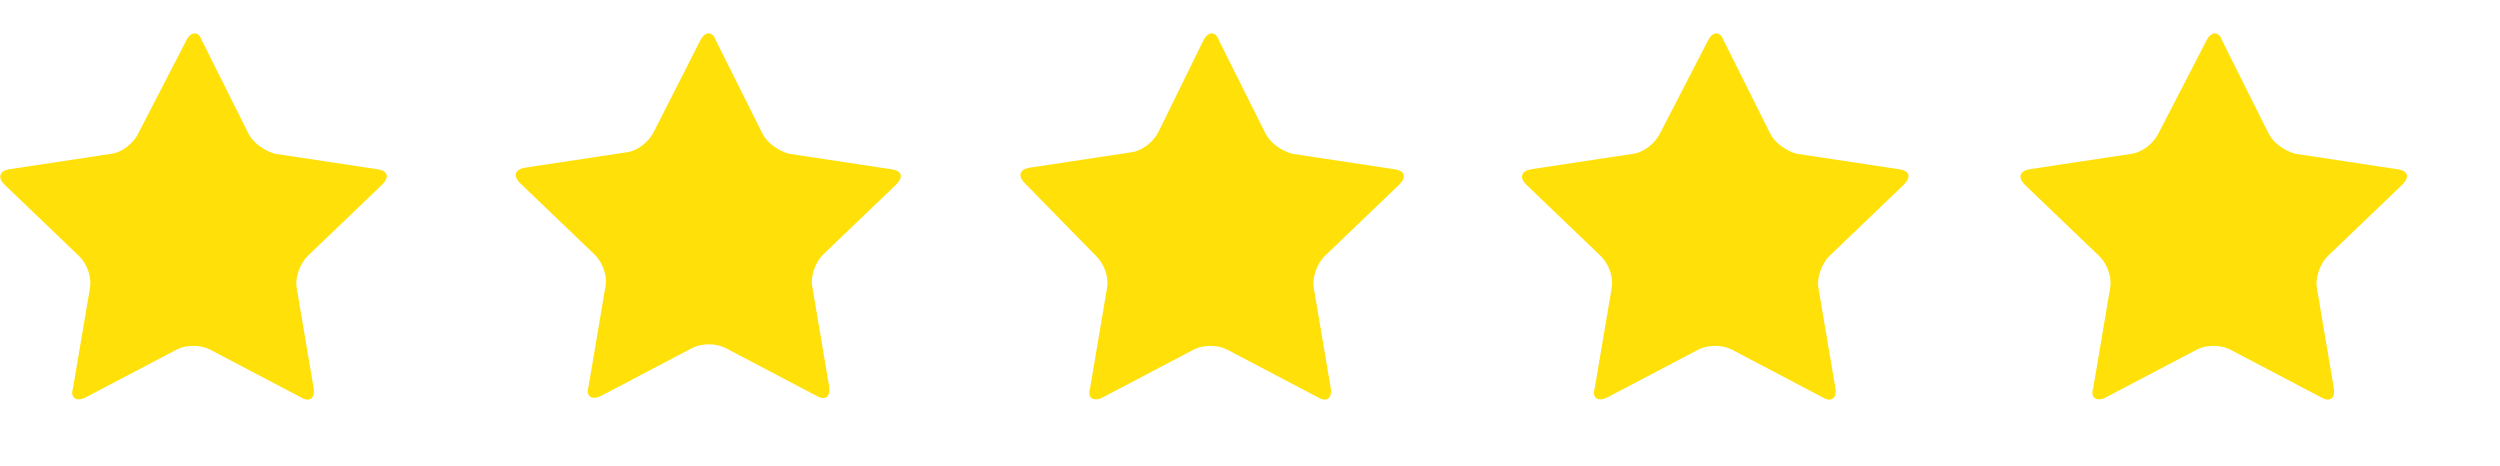
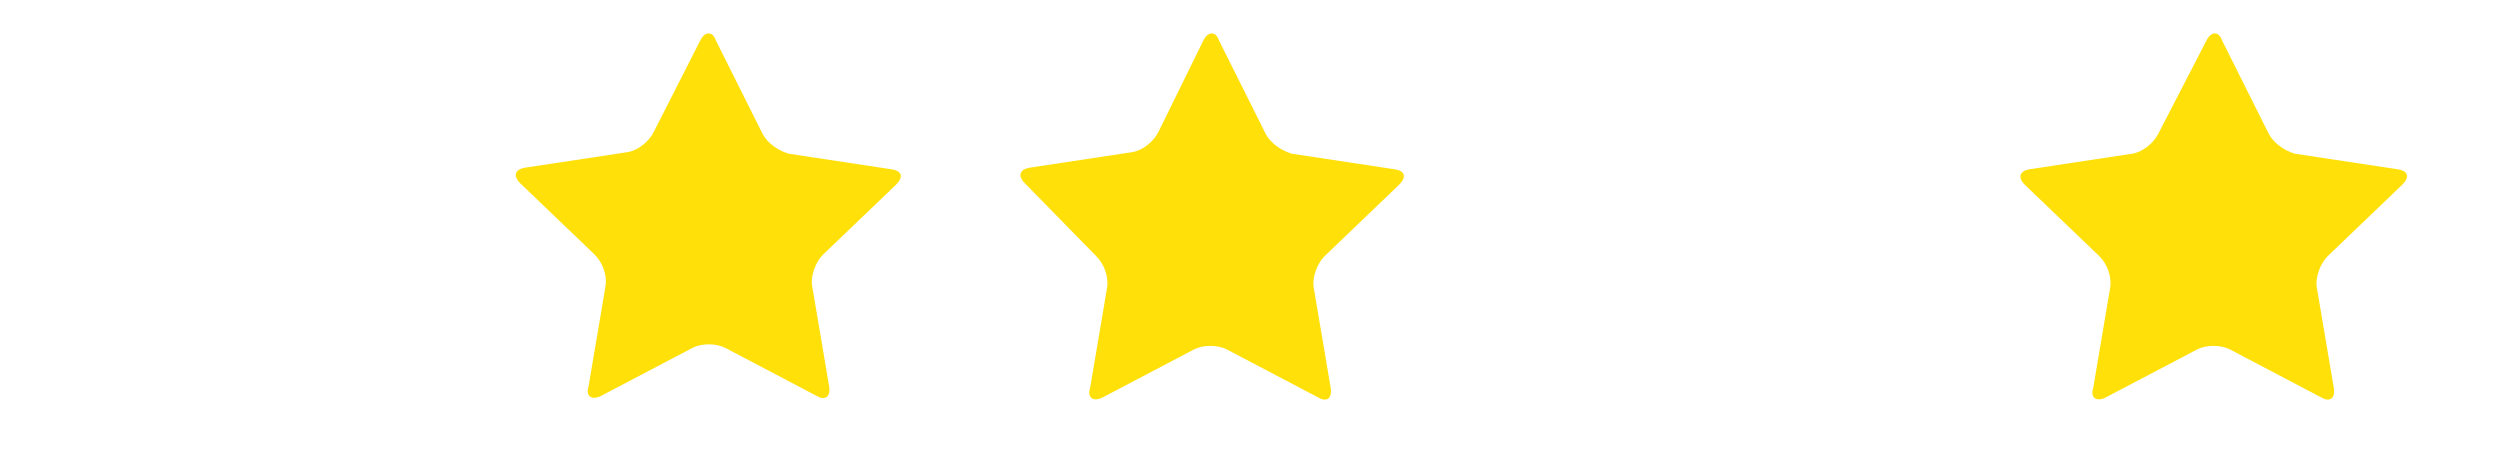
<svg xmlns="http://www.w3.org/2000/svg" version="1.1" id="Layer_1" x="0px" y="0px" viewBox="0 0 161 30" style="enable-background:new 0 0 161 30;" xml:space="preserve">
  <style type="text/css">
	.st0{fill:#FFE009;}
</style>
  <g>
    <g>
      <g>
        <path class="st0" d="M45.1,2.6c0.3-0.6,0.8-0.6,1,0l3,6c0.3,0.6,1,1.1,1.7,1.3l6.6,1c0.7,0.1,0.8,0.5,0.3,1L53,16.4     c-0.5,0.5-0.8,1.4-0.7,2l1.1,6.5c0.1,0.7-0.3,0.9-0.8,0.6l-5.9-3.1c-0.6-0.3-1.5-0.3-2.1,0l-5.9,3.1c-0.6,0.3-1,0-0.8-0.6     l1.1-6.5c0.1-0.7-0.2-1.5-0.7-2l-4.8-4.6c-0.5-0.5-0.3-0.9,0.3-1l6.6-1c0.7-0.1,1.4-0.7,1.7-1.3L45.1,2.6z" />
      </g>
      <g>
-         <path class="st0" d="M12,2.6c0.3-0.6,0.8-0.6,1,0l3,6c0.3,0.6,1,1.1,1.7,1.3l6.6,1c0.7,0.1,0.8,0.5,0.3,1l-4.8,4.6     c-0.5,0.5-0.8,1.4-0.7,2l1.1,6.5c0.1,0.7-0.3,0.9-0.8,0.6l-5.9-3.1c-0.6-0.3-1.5-0.3-2.1,0l-5.9,3.1c-0.6,0.3-1,0-0.8-0.6     l1.1-6.5c0.1-0.7-0.2-1.5-0.7-2l-4.8-4.6c-0.5-0.5-0.3-0.9,0.3-1l6.6-1c0.7-0.1,1.4-0.7,1.7-1.3L12,2.6z" />
-       </g>
+         </g>
      <g>
        <path class="st0" d="M77.5,2.6c0.3-0.6,0.8-0.6,1,0l3,6c0.3,0.6,1,1.1,1.7,1.3l6.6,1c0.7,0.1,0.8,0.5,0.3,1l-4.8,4.6     c-0.5,0.5-0.8,1.4-0.7,2l1.1,6.5c0.1,0.7-0.3,0.9-0.8,0.6l-5.9-3.1c-0.6-0.3-1.5-0.3-2.1,0l-5.9,3.1c-0.6,0.3-1,0-0.8-0.6     l1.1-6.5c0.1-0.7-0.2-1.5-0.7-2L66,11.8c-0.5-0.5-0.3-0.9,0.3-1l6.6-1c0.7-0.1,1.4-0.7,1.7-1.3L77.5,2.6z" />
      </g>
      <g>
-         <path class="st0" d="M110,2.6c0.3-0.6,0.8-0.6,1,0l3,6c0.3,0.6,1,1.1,1.7,1.3l6.6,1c0.7,0.1,0.8,0.5,0.3,1l-4.8,4.6     c-0.5,0.5-0.8,1.4-0.7,2l1.1,6.5c0.1,0.7-0.3,0.9-0.8,0.6l-5.9-3.1c-0.6-0.3-1.5-0.3-2.1,0l-5.9,3.1c-0.6,0.3-1,0-0.8-0.6     l1.1-6.5c0.1-0.7-0.2-1.5-0.7-2l-4.8-4.6c-0.5-0.5-0.3-0.9,0.3-1l6.6-1c0.7-0.1,1.4-0.7,1.7-1.3L110,2.6z" />
-       </g>
+         </g>
      <g>
        <path class="st0" d="M142.1,2.6c0.3-0.6,0.8-0.6,1,0l3,6c0.3,0.6,1,1.1,1.7,1.3l6.6,1c0.7,0.1,0.8,0.5,0.3,1l-4.8,4.6     c-0.5,0.5-0.8,1.4-0.7,2l1.1,6.5c0.1,0.7-0.3,0.9-0.8,0.6l-5.9-3.1c-0.6-0.3-1.5-0.3-2.1,0l-5.9,3.1c-0.6,0.3-1,0-0.8-0.6     l1.1-6.5c0.1-0.7-0.2-1.5-0.7-2l-4.8-4.6c-0.5-0.5-0.3-0.9,0.3-1l6.6-1c0.7-0.1,1.4-0.7,1.7-1.3L142.1,2.6z" />
      </g>
    </g>
  </g>
</svg>